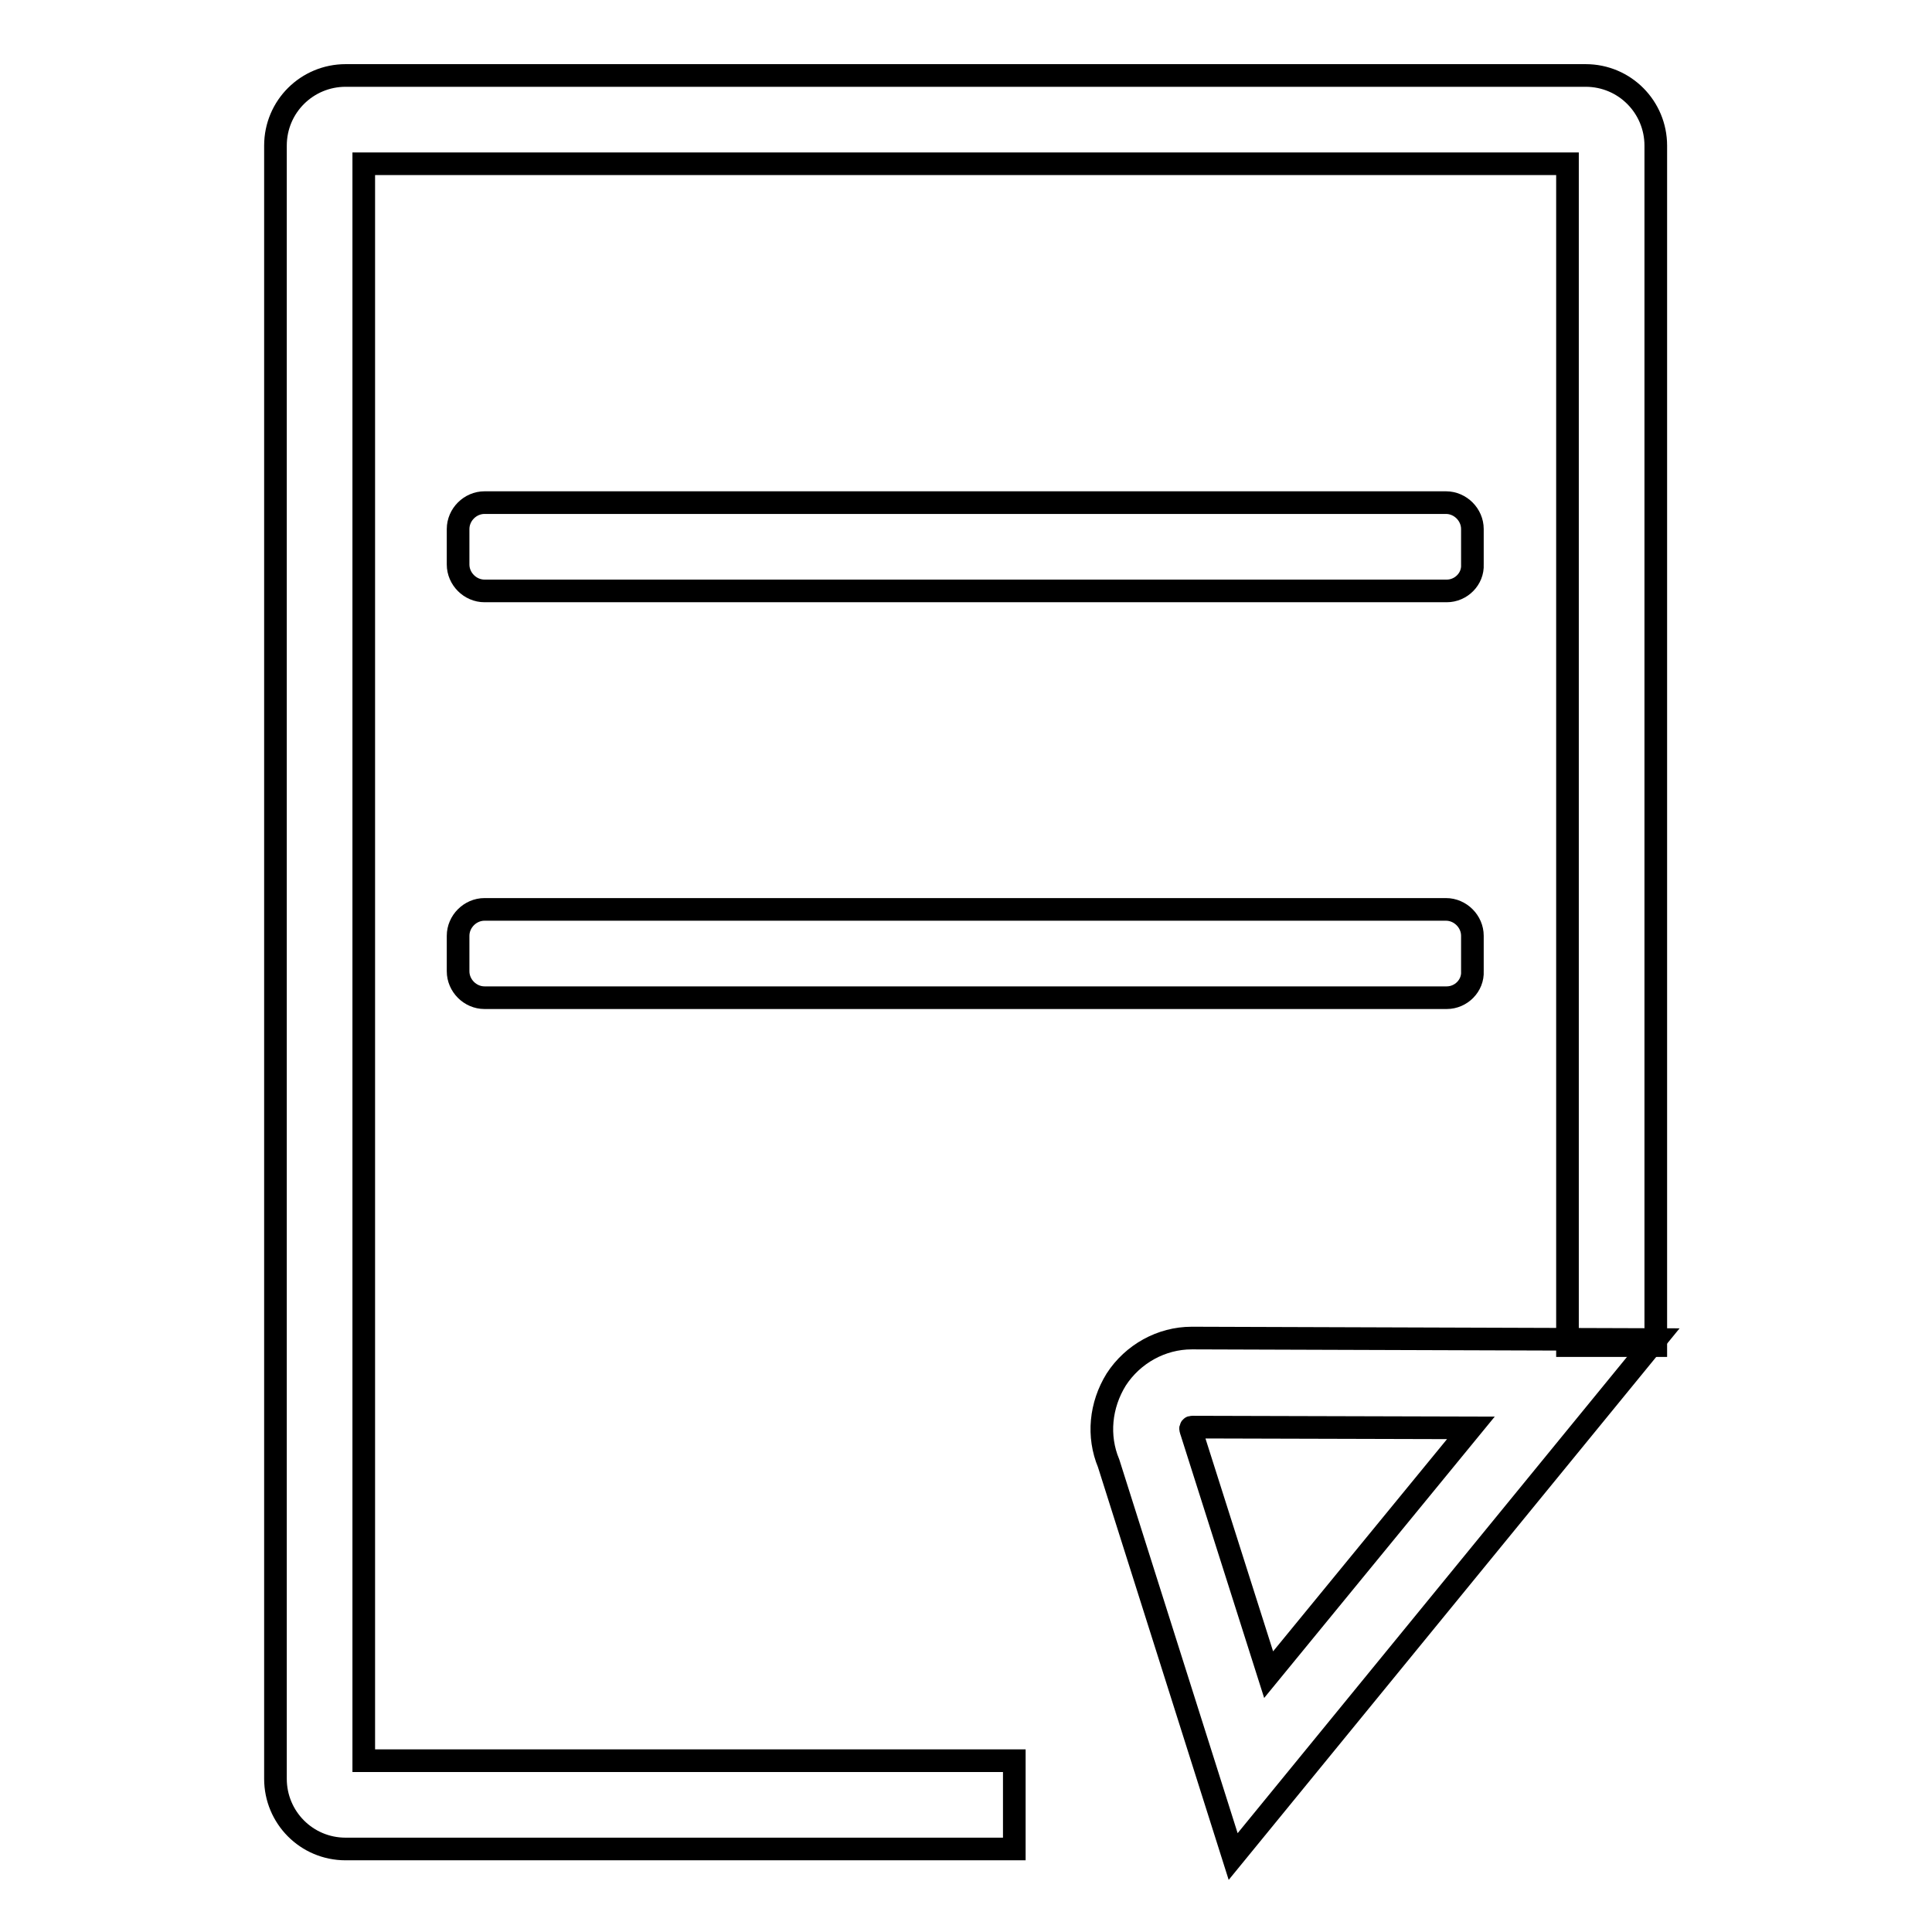
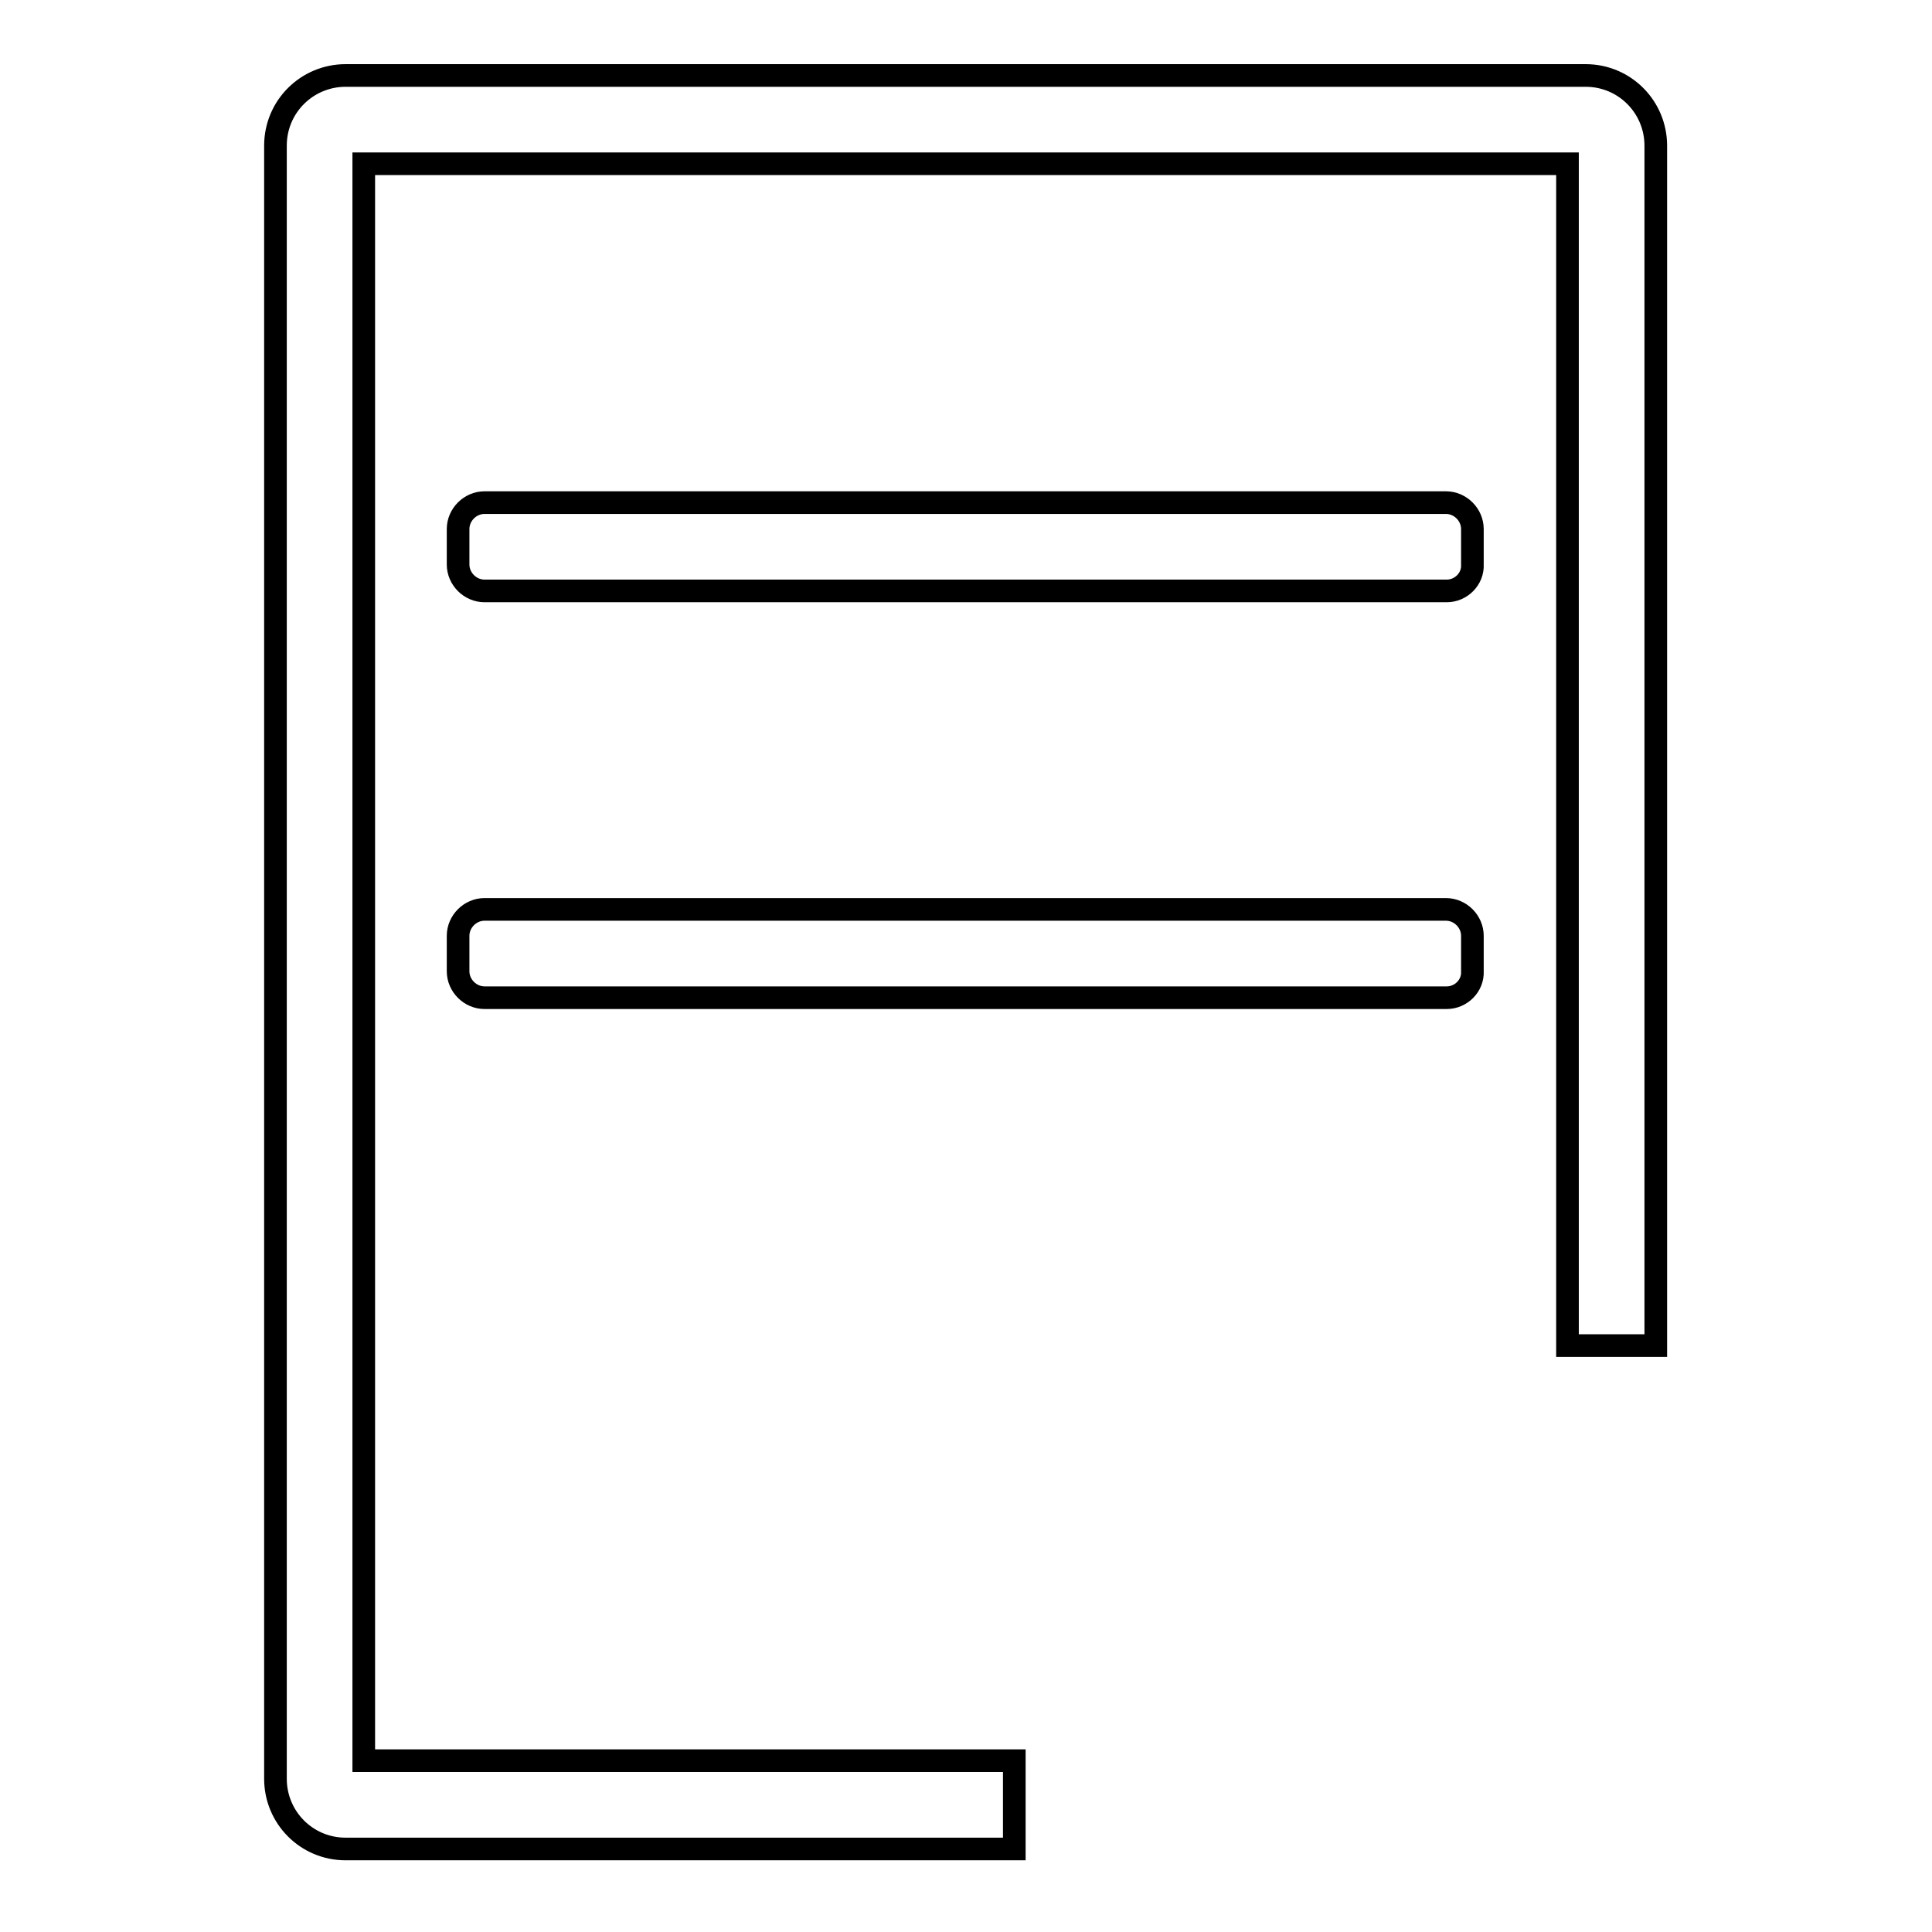
<svg xmlns="http://www.w3.org/2000/svg" version="1.1" x="0px" y="0px" viewBox="0 0 256 256" enable-background="new 0 0 256 256" xml:space="preserve">
  <g>
    <g>
      <path stroke-width="3" fill-opacity="0" stroke="#000000" d="M134.4,245H45.8c-5.2,0-9.3-4.2-9.3-9.3V19.3c0-5.2,4.2-9.3,9.3-9.3h164.3c5.2,0,9.3,4.2,9.3,9.3v159h-11.7V21.7H48.2v211.6h86.2V245z" />
-       <path stroke-width="3" fill-opacity="0" stroke="#000000" d="M163.4,246l-16.5-52.1c-1.5-3.6-1.1-7.7,1-11.1c2.2-3.4,6-5.5,10-5.5c0.1,0,0.3,0,0.4,0l61.1,0.2L163.4,246z M158,189.1c-0.1,0-0.2,0-0.2,0.1c-0.1,0.1,0,0.2,0,0.3l0.1,0.3l10.2,32.1l26.8-32.7l-36.7-0.1L158,189.1C158,189.1,158,189.1,158,189.1z" />
      <path stroke-width="3" fill-opacity="0" stroke="#000000" d="M191.7,78.3H64.2c-1.9,0-3.5-1.6-3.5-3.5v-4.7c0-1.9,1.6-3.5,3.5-3.5h127.4c1.9,0,3.5,1.6,3.5,3.5v4.7C195.2,76.7,193.6,78.3,191.7,78.3z" />
      <path stroke-width="3" fill-opacity="0" stroke="#000000" d="M191.7,132.2H64.2c-1.9,0-3.5-1.6-3.5-3.5V124c0-1.9,1.6-3.5,3.5-3.5h127.4c1.9,0,3.5,1.6,3.5,3.5v4.7C195.2,130.6,193.6,132.2,191.7,132.2z" />
    </g>
  </g>
</svg>